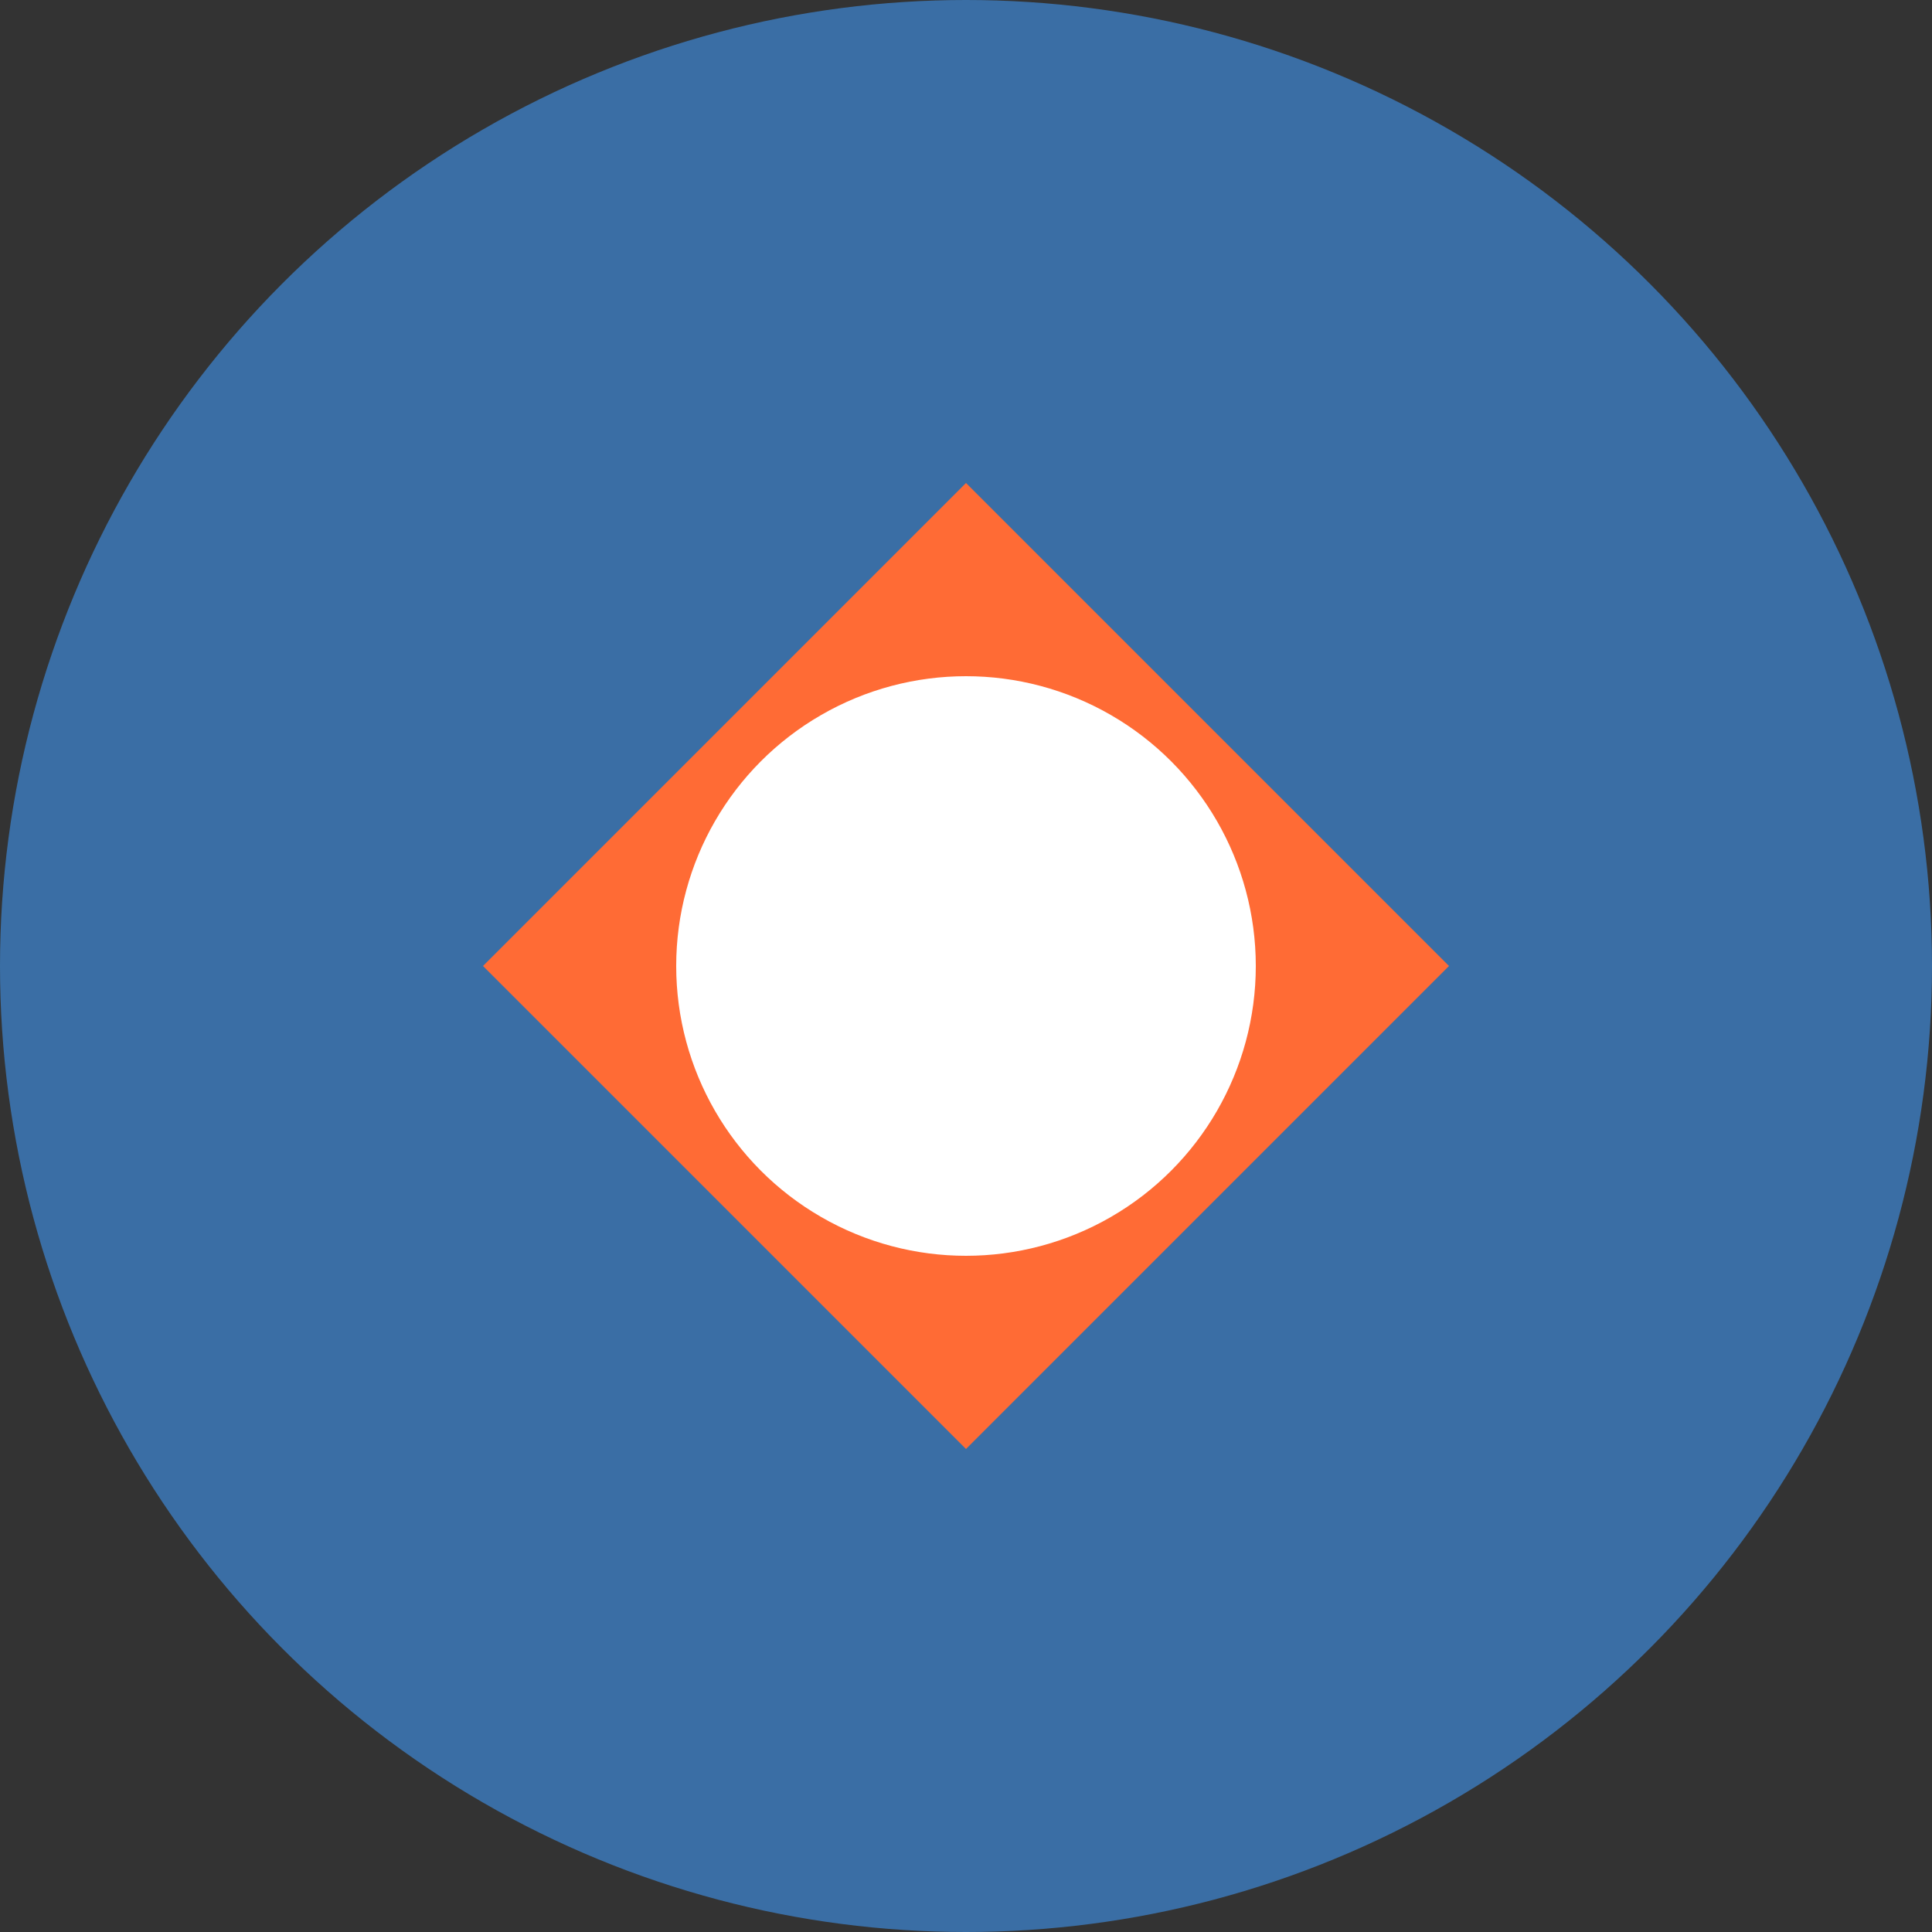
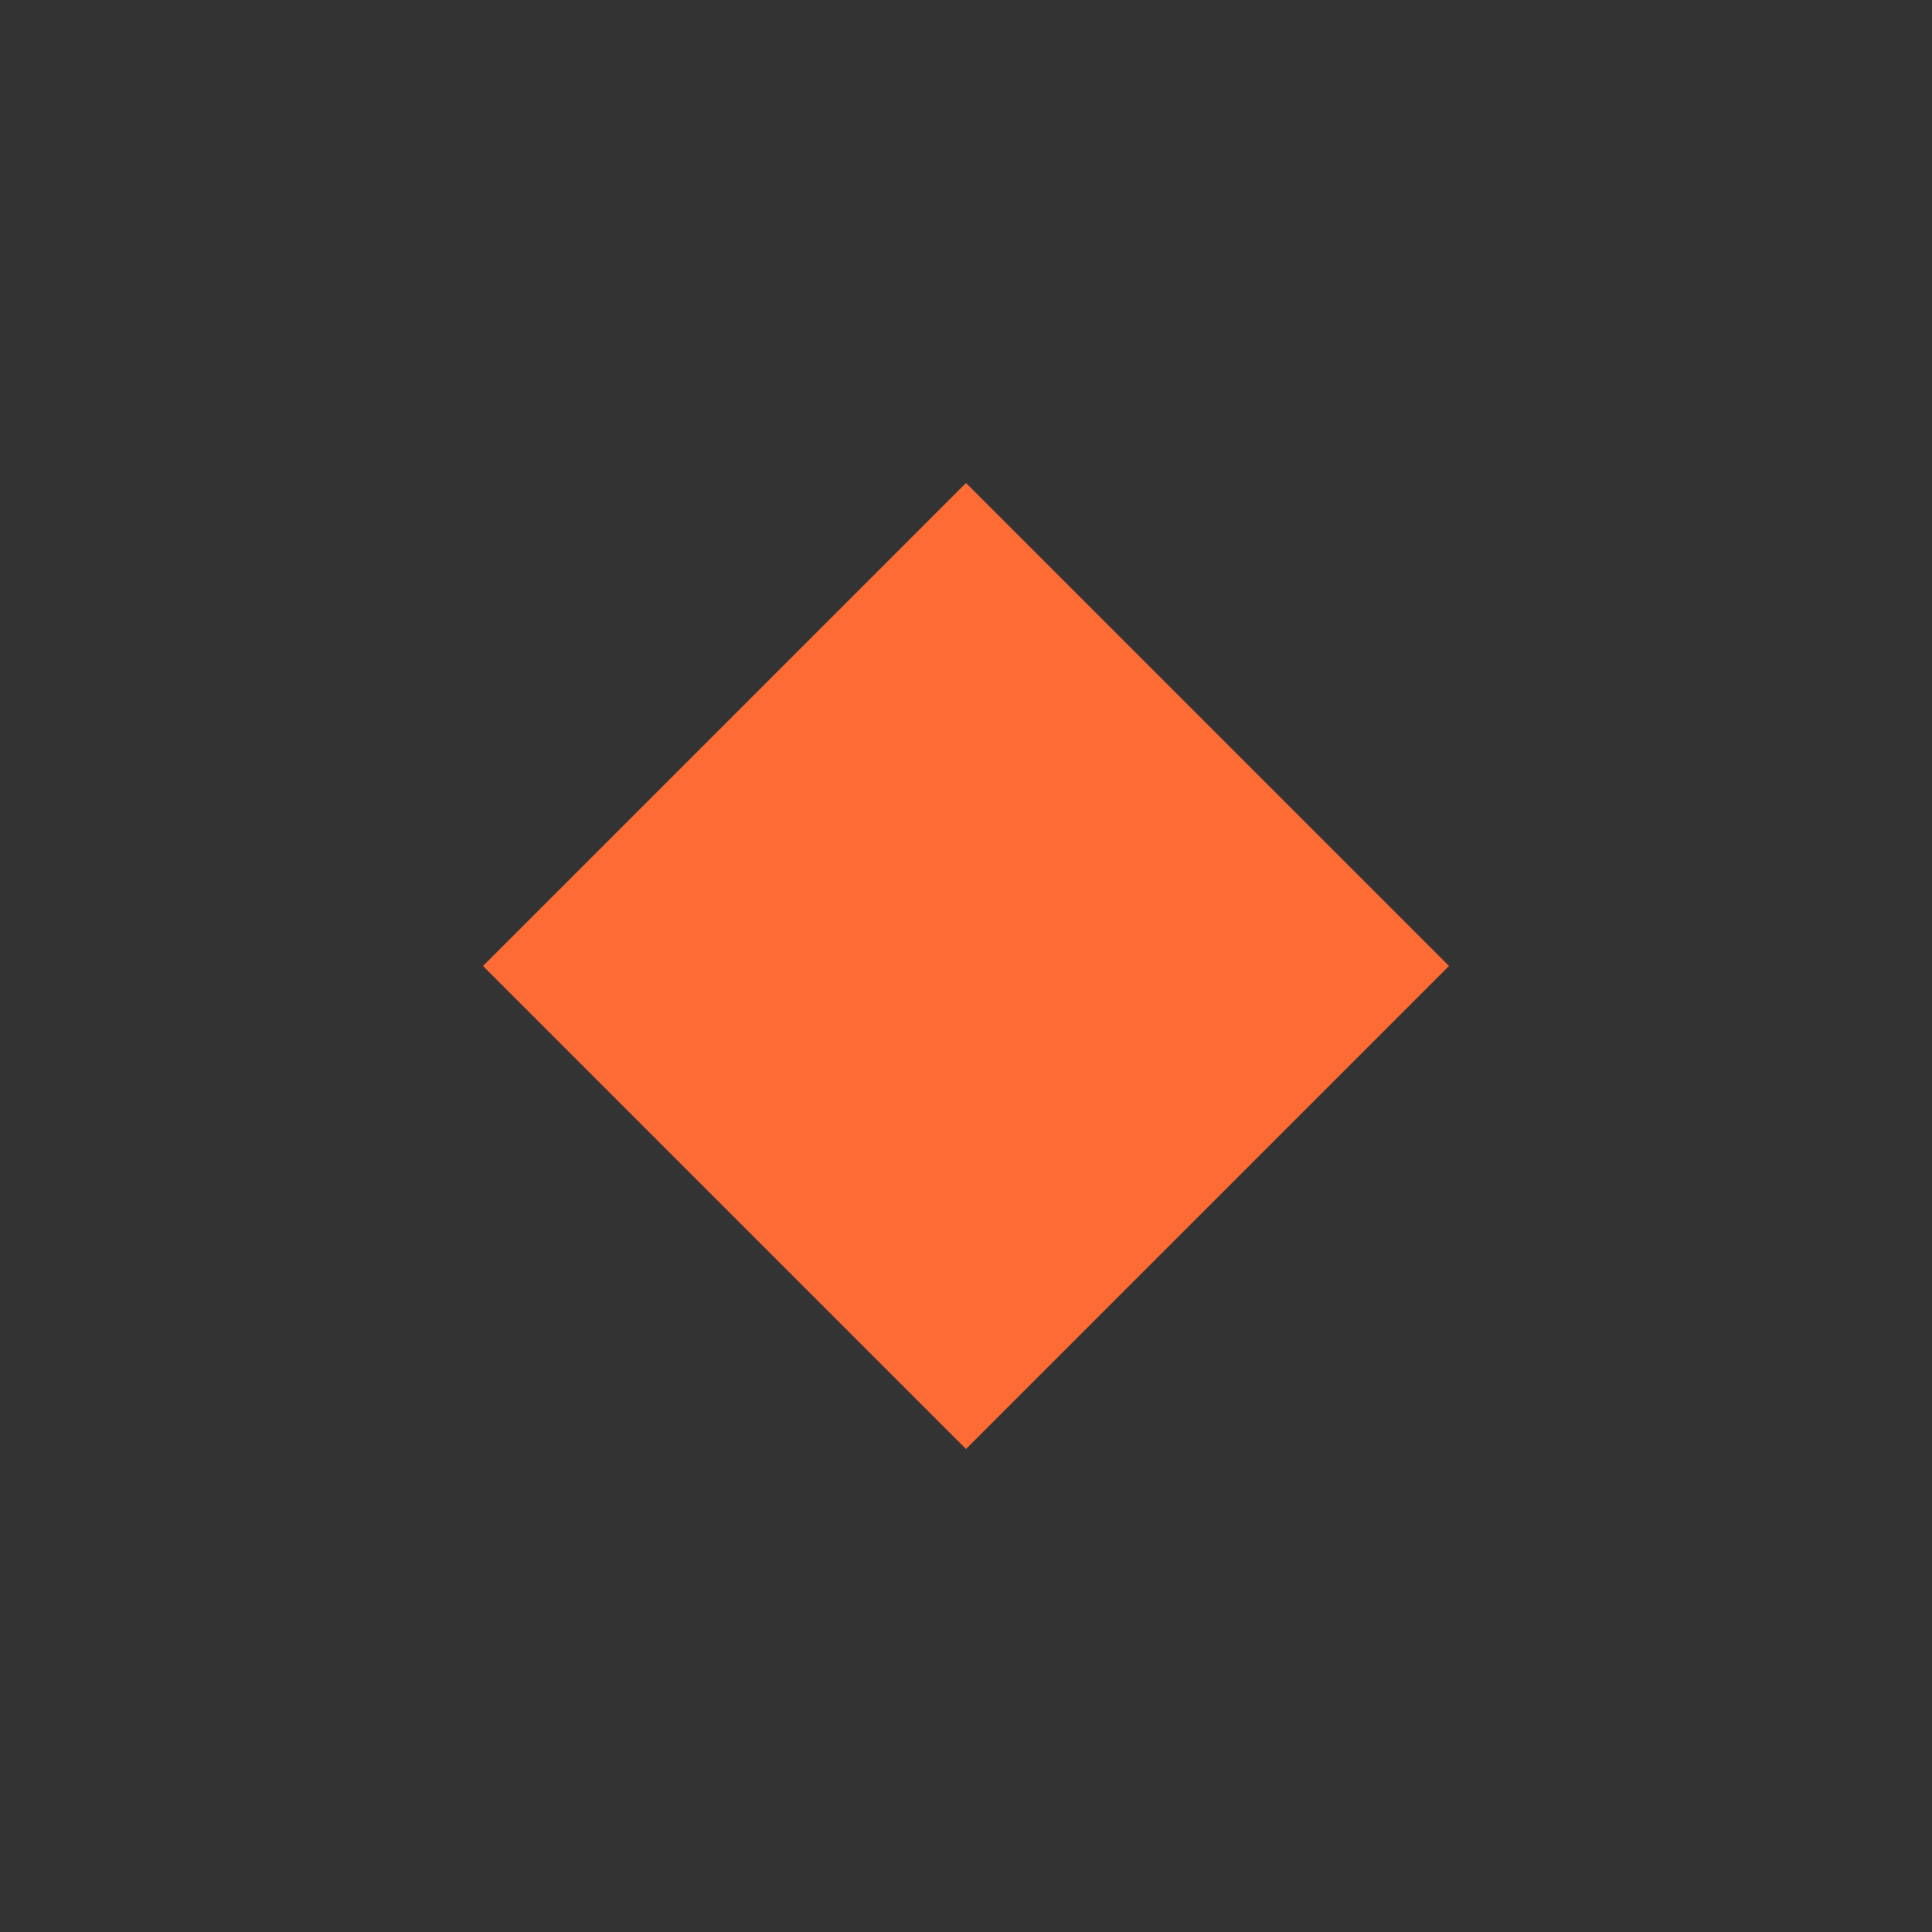
<svg xmlns="http://www.w3.org/2000/svg" viewBox="0 0 100 100" width="32" height="32">
  <rect x="0" y="0" width="100" height="100" fill="#333333" stroke="none" />
-   <circle fill="#3A6EA5" cx="50" cy="50" r="50" />
  <path fill="#FF6B35" d="M50,25 L75,50 L50,75 L25,50 Z" />
-   <circle fill="#FFFFFF" cx="50" cy="50" r="15" />
</svg>